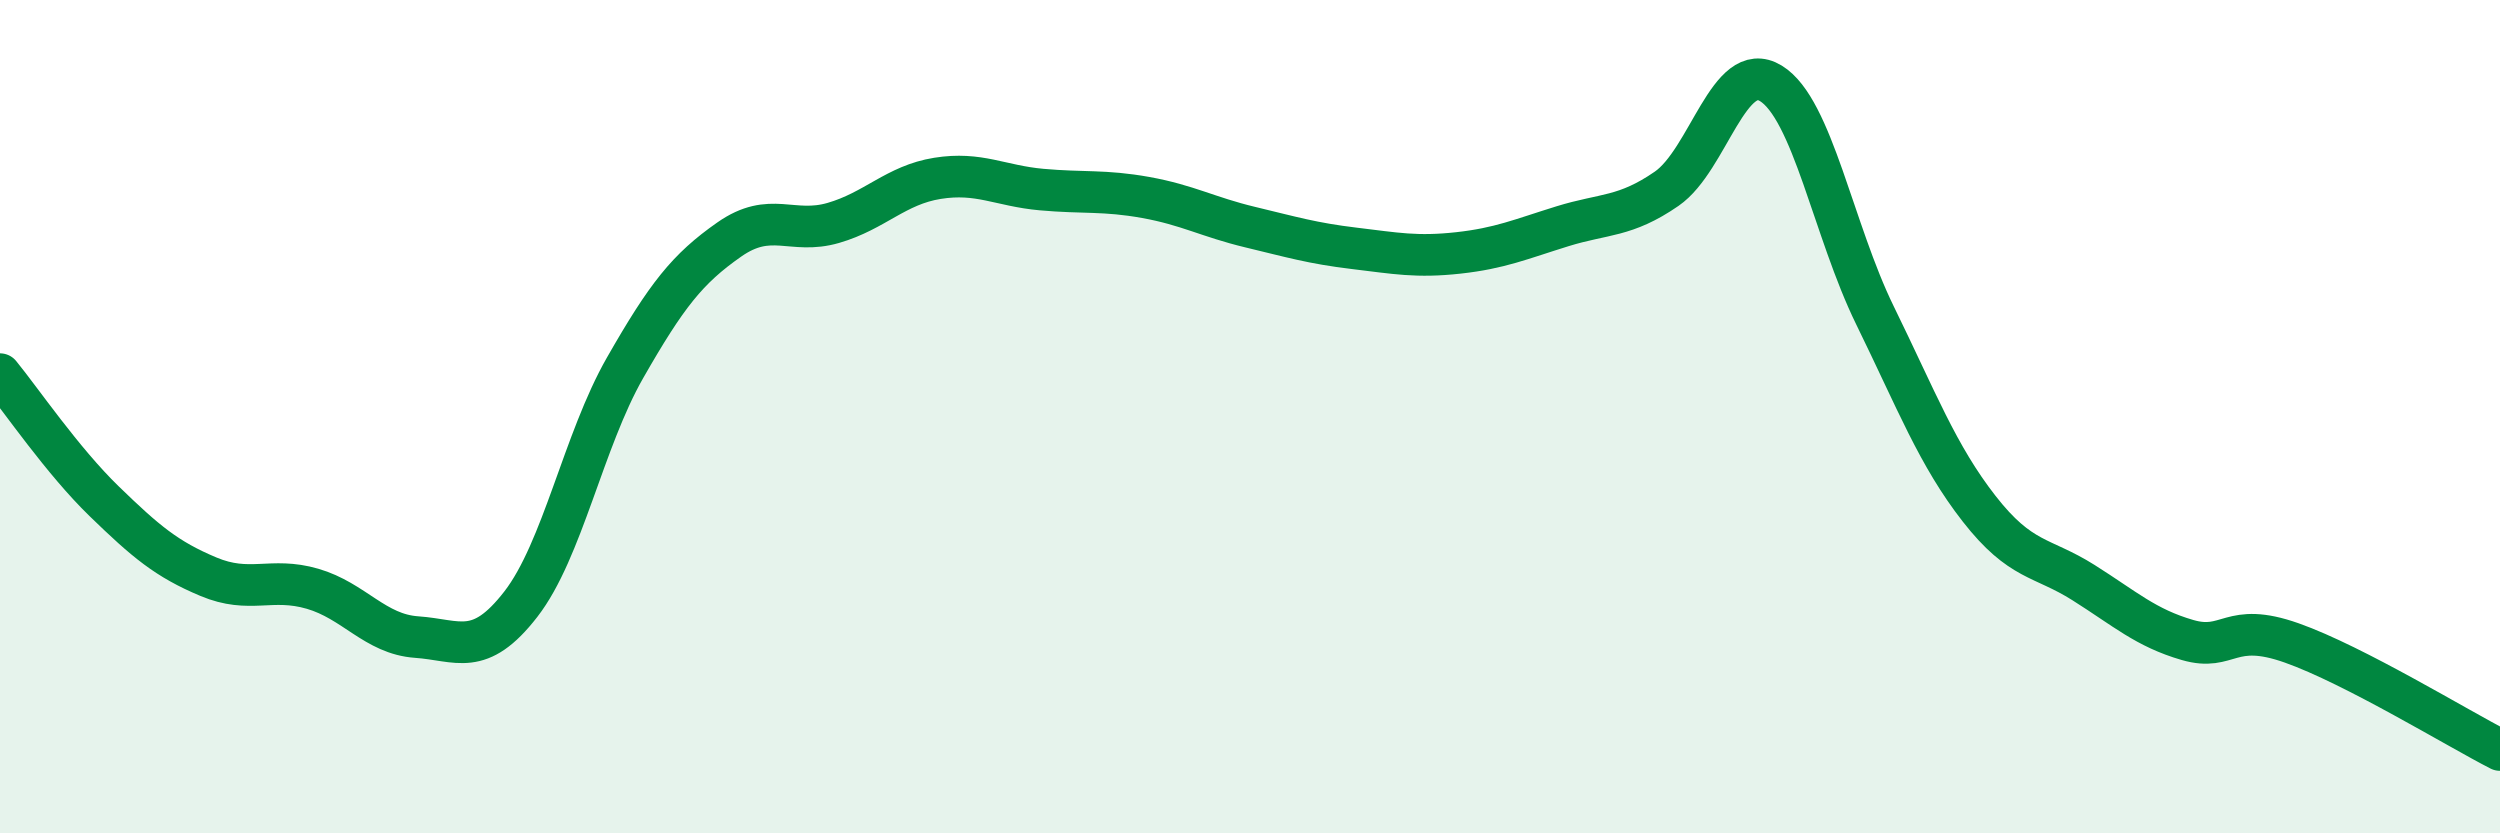
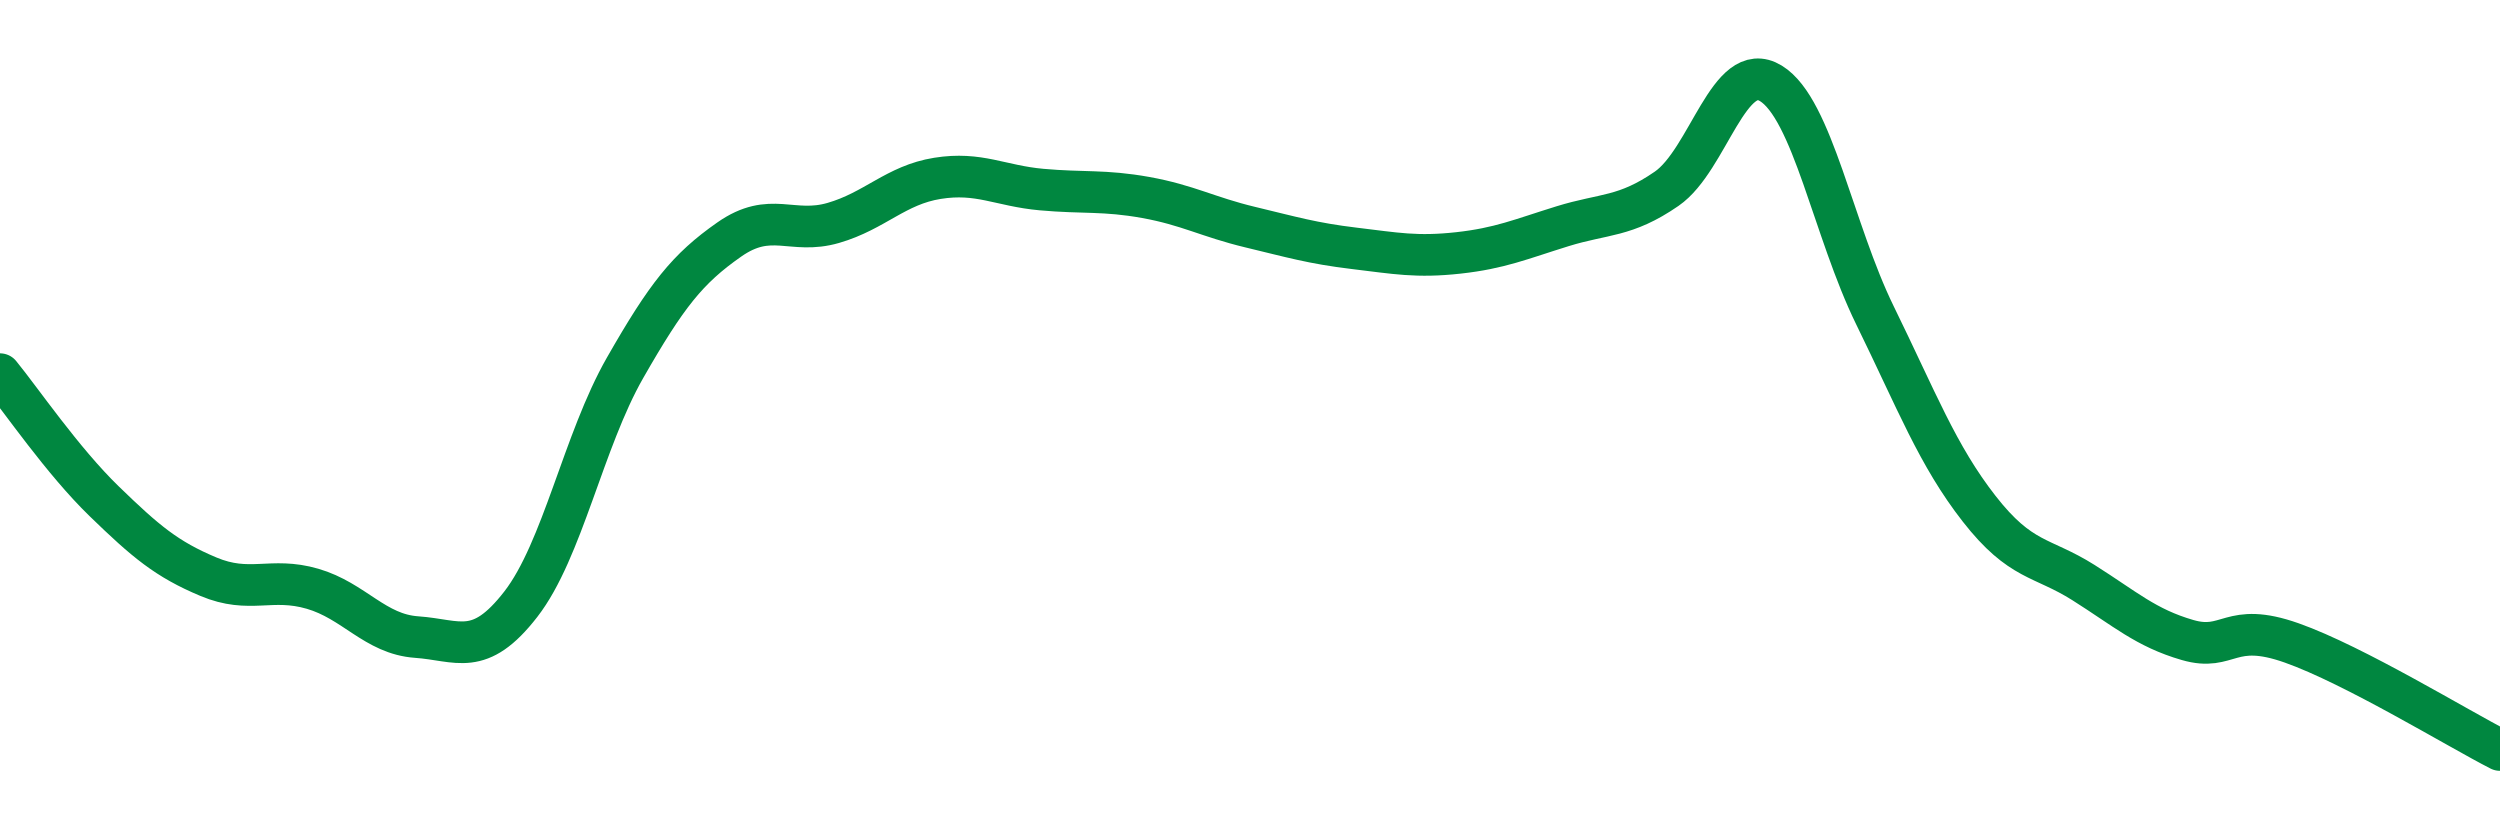
<svg xmlns="http://www.w3.org/2000/svg" width="60" height="20" viewBox="0 0 60 20">
-   <path d="M 0,8.98 C 0.5,9.59 1.5,11.06 2.5,12.03 C 3.5,13 4,13.42 5,13.84 C 6,14.26 6.5,13.84 7.5,14.13 C 8.5,14.42 9,15.22 10,15.29 C 11,15.36 11.5,15.79 12.5,14.5 C 13.5,13.21 14,10.58 15,8.83 C 16,7.08 16.5,6.45 17.5,5.75 C 18.5,5.05 19,5.64 20,5.35 C 21,5.06 21.5,4.44 22.5,4.28 C 23.5,4.12 24,4.46 25,4.55 C 26,4.64 26.5,4.56 27.5,4.74 C 28.5,4.92 29,5.21 30,5.45 C 31,5.69 31.5,5.84 32.5,5.96 C 33.5,6.08 34,6.18 35,6.07 C 36,5.96 36.5,5.74 37.5,5.43 C 38.5,5.12 39,5.22 40,4.53 C 41,3.84 41.5,1.39 42.5,2 C 43.5,2.61 44,5.53 45,7.57 C 46,9.61 46.5,10.93 47.5,12.21 C 48.5,13.49 49,13.35 50,13.98 C 51,14.61 51.5,15.07 52.5,15.36 C 53.5,15.65 53.5,14.9 55,15.43 C 56.5,15.96 59,17.49 60,18L60 20L0 20Z" fill="#008740" opacity="0.1" stroke-linecap="round" stroke-linejoin="round" />
  <path d="M 0,8.98 C 0.5,9.59 1.5,11.06 2.5,12.03 C 3.5,13 4,13.42 5,13.84 C 6,14.26 6.5,13.84 7.5,14.13 C 8.5,14.42 9,15.22 10,15.29 C 11,15.36 11.5,15.79 12.5,14.5 C 13.5,13.21 14,10.58 15,8.83 C 16,7.08 16.5,6.45 17.5,5.75 C 18.5,5.05 19,5.64 20,5.35 C 21,5.06 21.5,4.44 22.5,4.28 C 23.5,4.12 24,4.46 25,4.55 C 26,4.64 26.5,4.56 27.5,4.74 C 28.5,4.92 29,5.21 30,5.45 C 31,5.69 31.5,5.84 32.5,5.96 C 33.5,6.08 34,6.18 35,6.07 C 36,5.96 36.5,5.74 37.5,5.43 C 38.5,5.12 39,5.22 40,4.53 C 41,3.84 41.5,1.39 42.5,2 C 43.5,2.61 44,5.53 45,7.57 C 46,9.61 46.5,10.93 47.5,12.21 C 48.5,13.49 49,13.35 50,13.98 C 51,14.61 51.5,15.07 52.5,15.36 C 53.5,15.65 53.5,14.9 55,15.43 C 56.5,15.96 59,17.49 60,18" stroke="#008740" stroke-width="1" fill="none" stroke-linecap="round" stroke-linejoin="round" />
</svg>